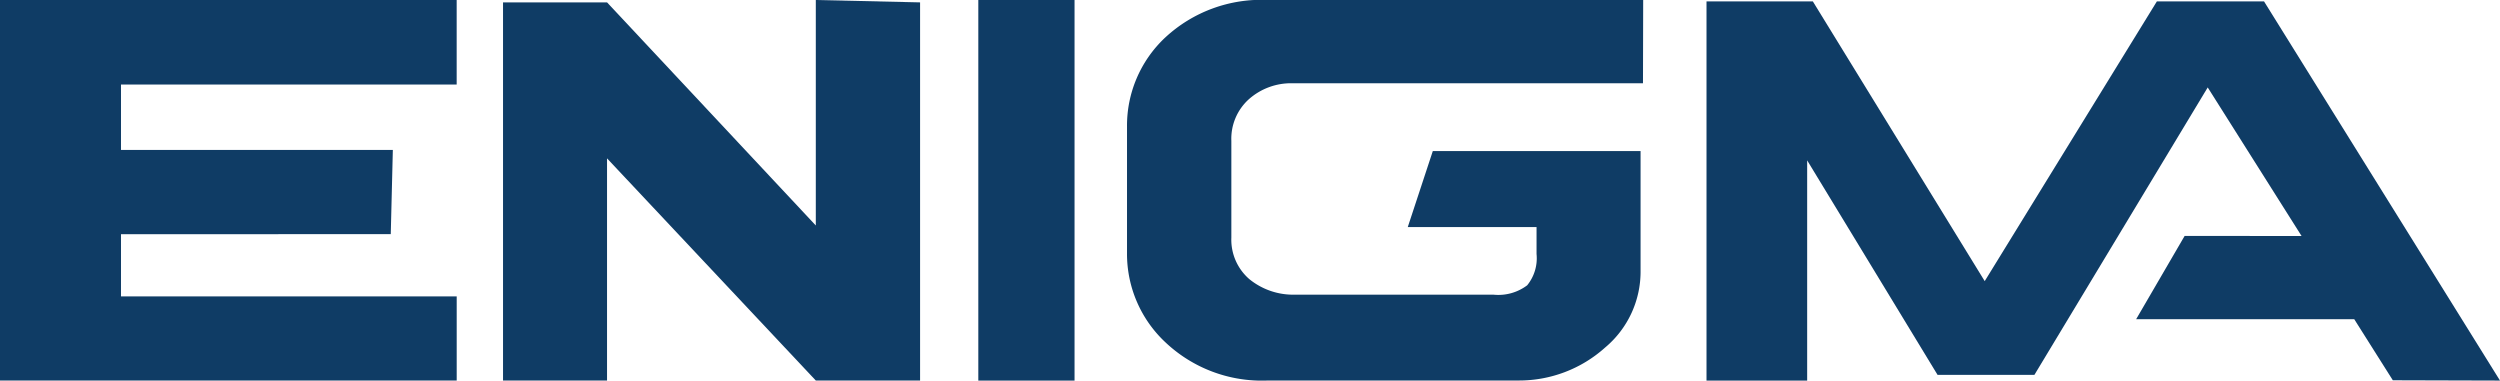
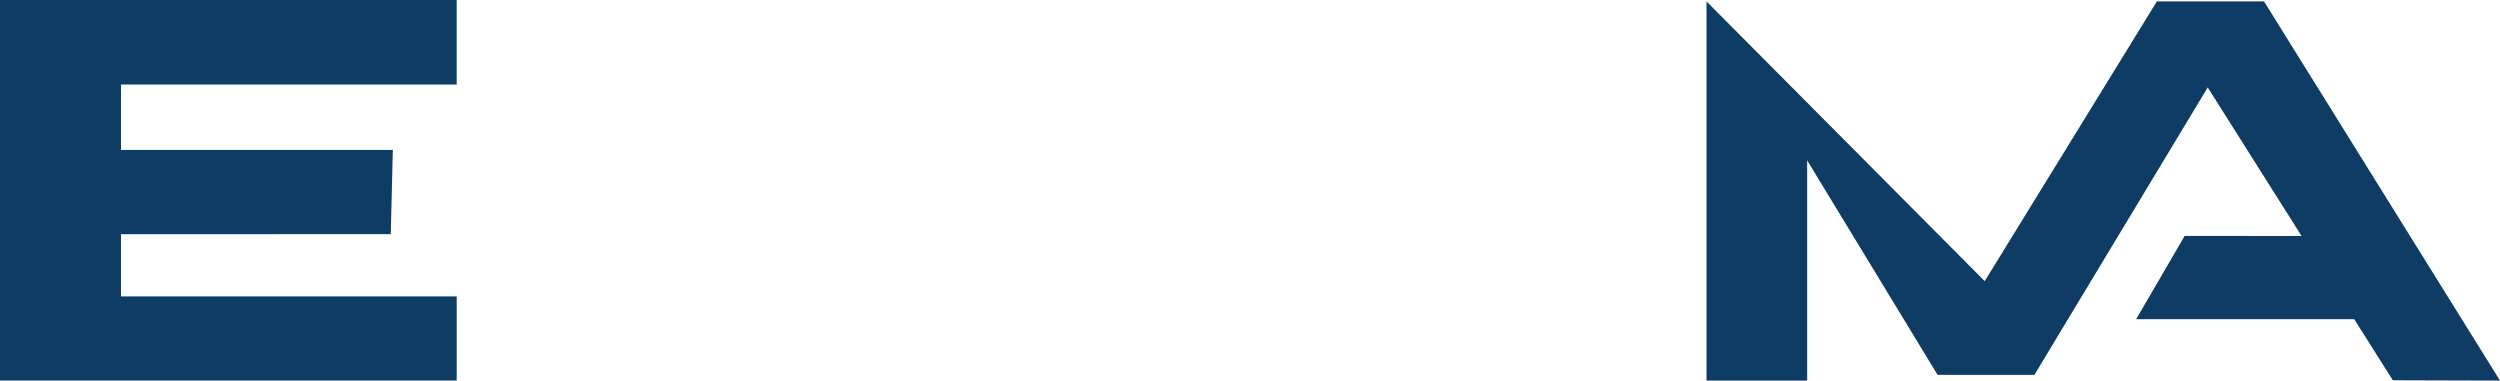
<svg xmlns="http://www.w3.org/2000/svg" width="195.129" height="29.705" viewBox="0 0 195.129 29.705">
  <defs>
    <style>
      .cls-1 {
        fill: #0f3c65;
      }

      .cls-2 {
        clip-path: url(#clip-path);
      }
    </style>
    <clipPath id="clip-path">
      <rect id="Rectangle_154" data-name="Rectangle 154" class="cls-1" width="195.129" height="29.705" />
    </clipPath>
  </defs>
  <g id="Group_279" data-name="Group 279" transform="translate(0 0)">
    <path id="Path_1225" data-name="Path 1225" class="cls-1" d="M0,0V29.7H35.646V23.132H9.444V18.28L30.5,18.275l.162-6.573L9.444,11.7v-5.1h26.2V0Z" transform="translate(0 0)" />
-     <path id="Path_1226" data-name="Path 1226" class="cls-1" d="M39.4,0V17.6L23.106.186H14.987V29.7h8.118V12.36L39.4,29.7h8.139V.186Z" transform="translate(24.275 0)" />
-     <rect id="Rectangle_153" data-name="Rectangle 153" class="cls-1" width="7.511" height="29.705" transform="translate(76.359 0)" />
    <g id="Group_280" data-name="Group 280" transform="translate(0 0)">
      <g id="Group_279-2" data-name="Group 279" class="cls-2" transform="translate(0 0)">
-         <path id="Path_1227" data-name="Path 1227" class="cls-1" d="M33.578,9.887a9.414,9.414,0,0,1,2.966-6.942A11.023,11.023,0,0,1,44.594,0H73.866l-.016,6.5H46.5a4.964,4.964,0,0,0-3.413,1.247,4.153,4.153,0,0,0-1.365,3.248v7.555a4.072,4.072,0,0,0,1.388,3.225A5.414,5.414,0,0,0,46.666,23H62.177a3.738,3.738,0,0,0,2.635-.731,3.342,3.342,0,0,0,.731-2.447v-2.1H55.492l1.954-5.931H73.662v9.344a7.718,7.718,0,0,1-2.777,6A10.048,10.048,0,0,1,64.108,29.7H44.594a10.962,10.962,0,0,1-8.027-2.989,9.44,9.44,0,0,1-2.989-6.9Z" transform="translate(54.387 -0.001)" />
-         <path id="Path_1228" data-name="Path 1228" class="cls-1" d="M76.436,29.192H68.878L58.7,12.449V29.637H50.844V.042h8.3L72.558,21.875,85.995.042H94.36l18.417,29.595-8.365-.024L101.4,24.845H84.378l3.785-6.5,9.127.008L89.964,6.756Z" transform="translate(82.352 0.068)" />
+         <path id="Path_1228" data-name="Path 1228" class="cls-1" d="M76.436,29.192H68.878L58.7,12.449V29.637H50.844V.042L72.558,21.875,85.995.042H94.36l18.417,29.595-8.365-.024L101.4,24.845H84.378l3.785-6.5,9.127.008L89.964,6.756Z" transform="translate(82.352 0.068)" />
      </g>
    </g>
  </g>
</svg>